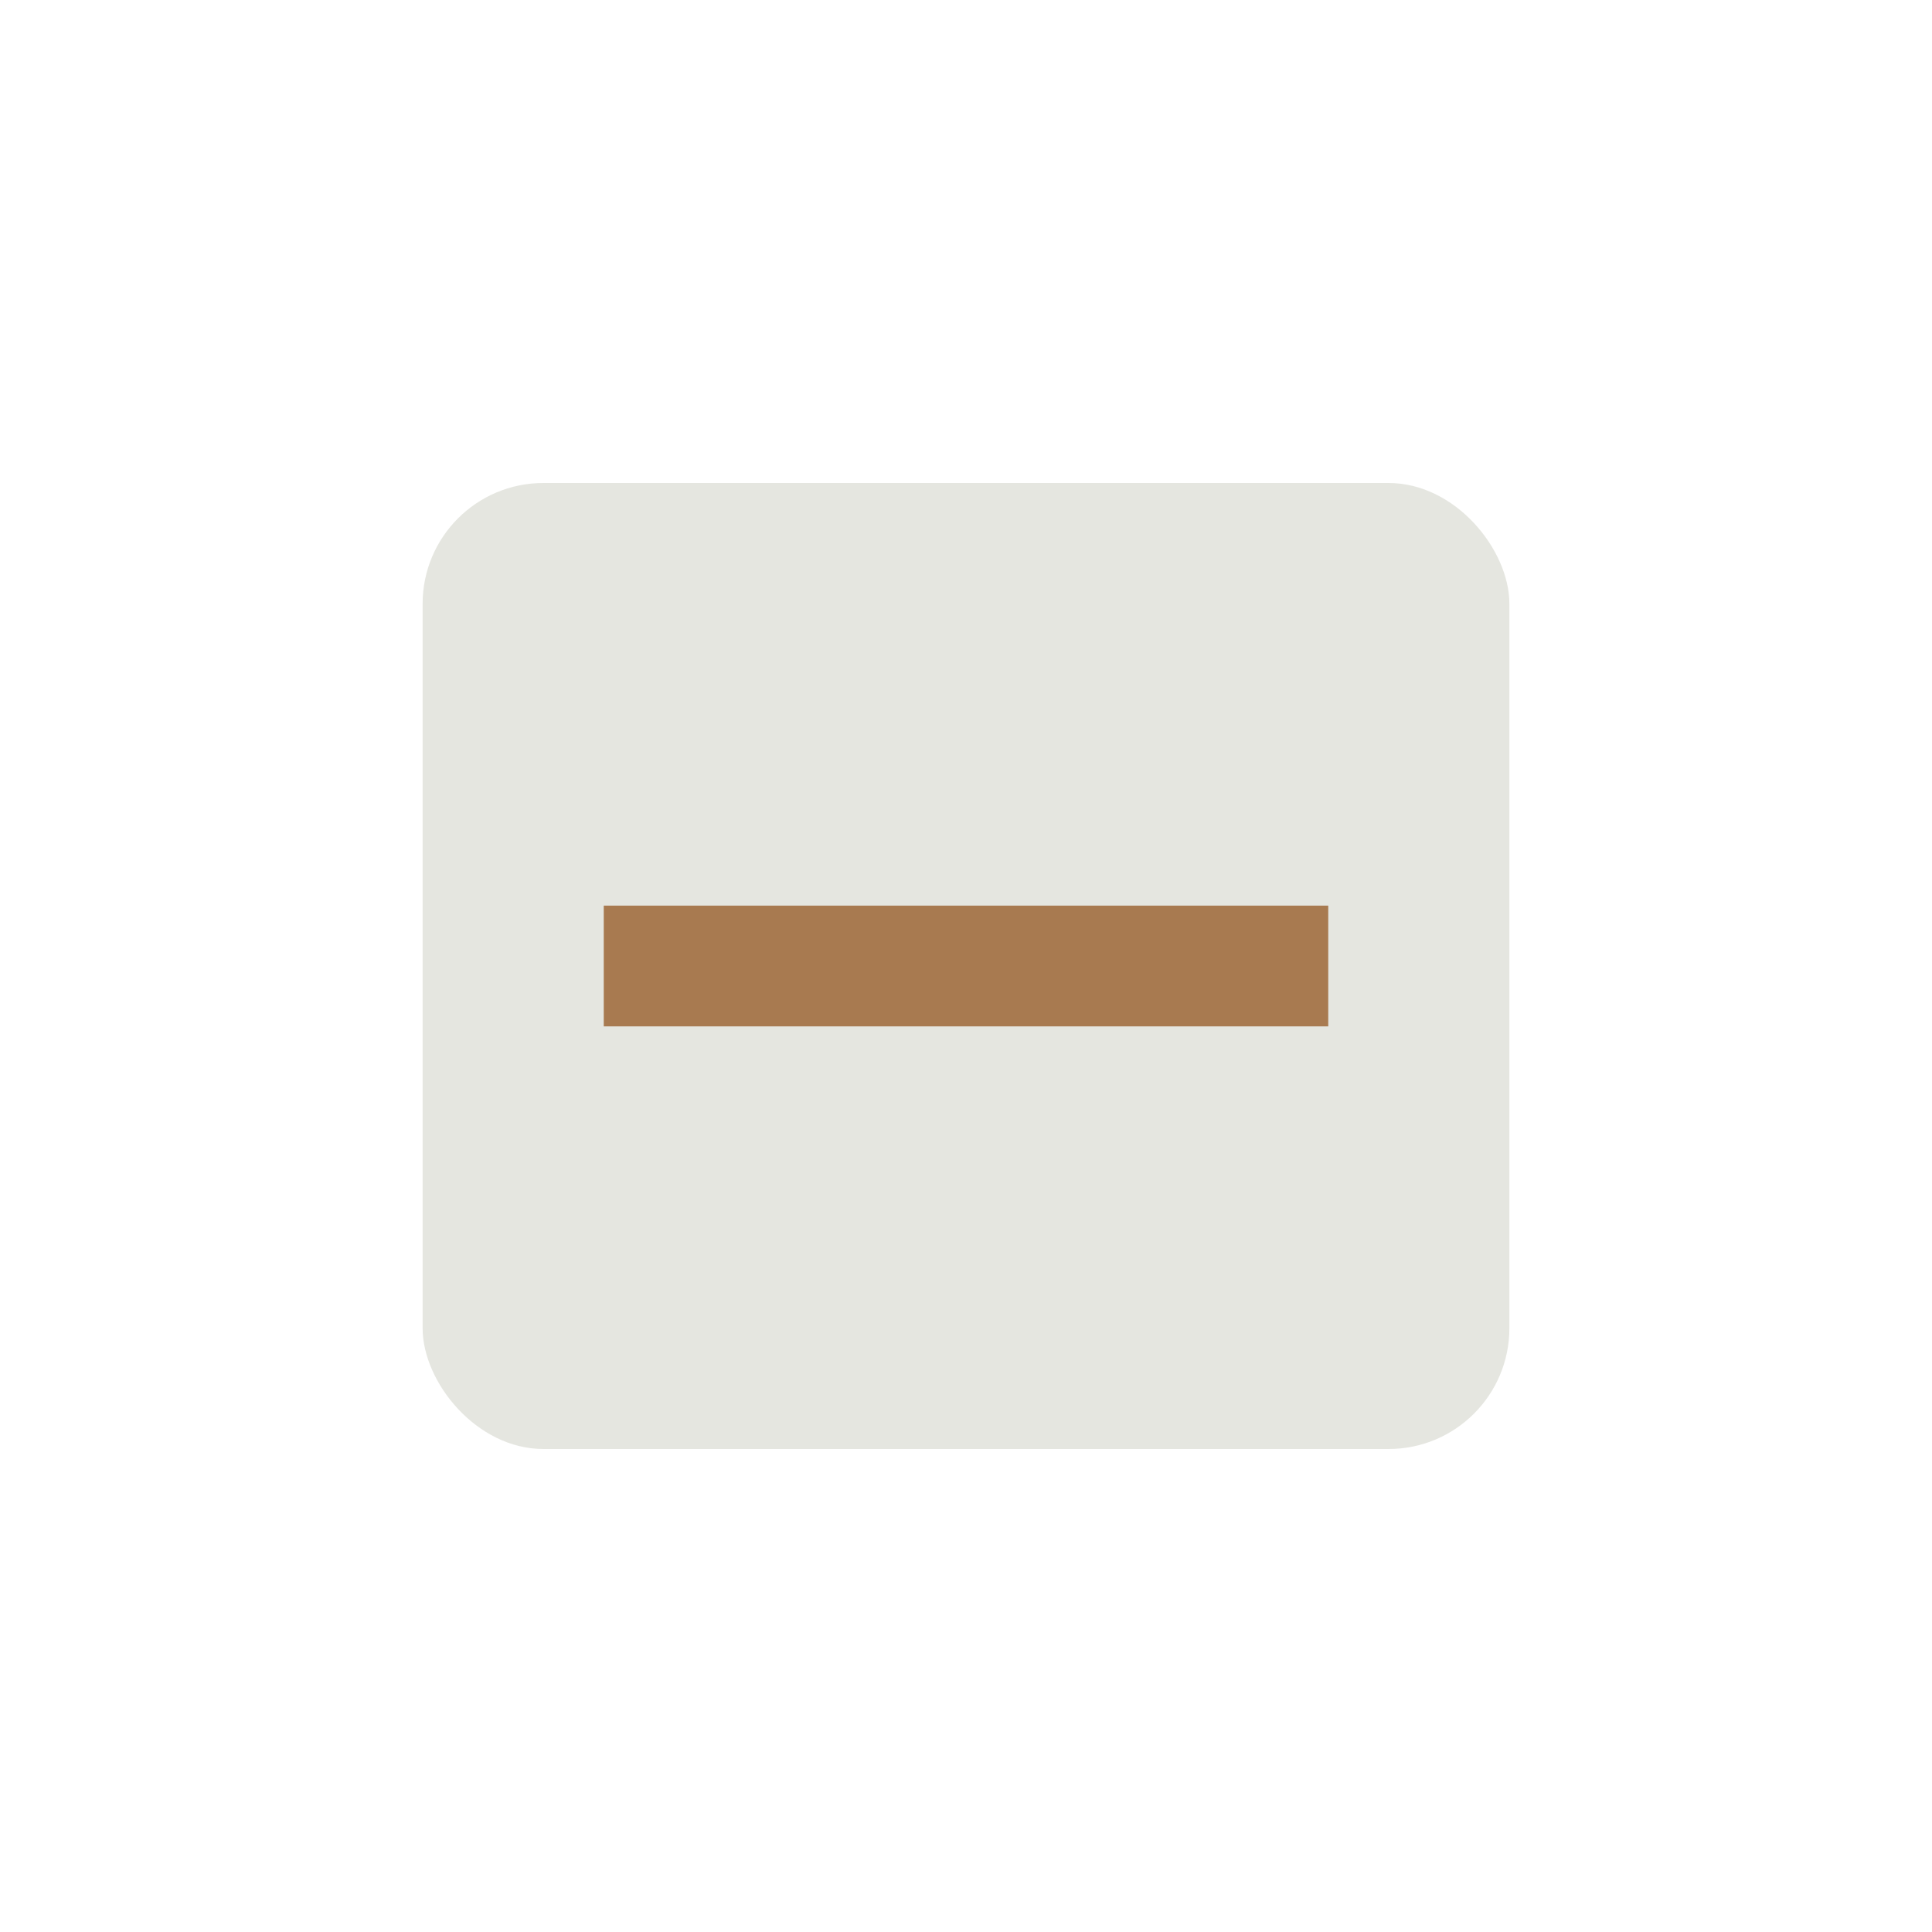
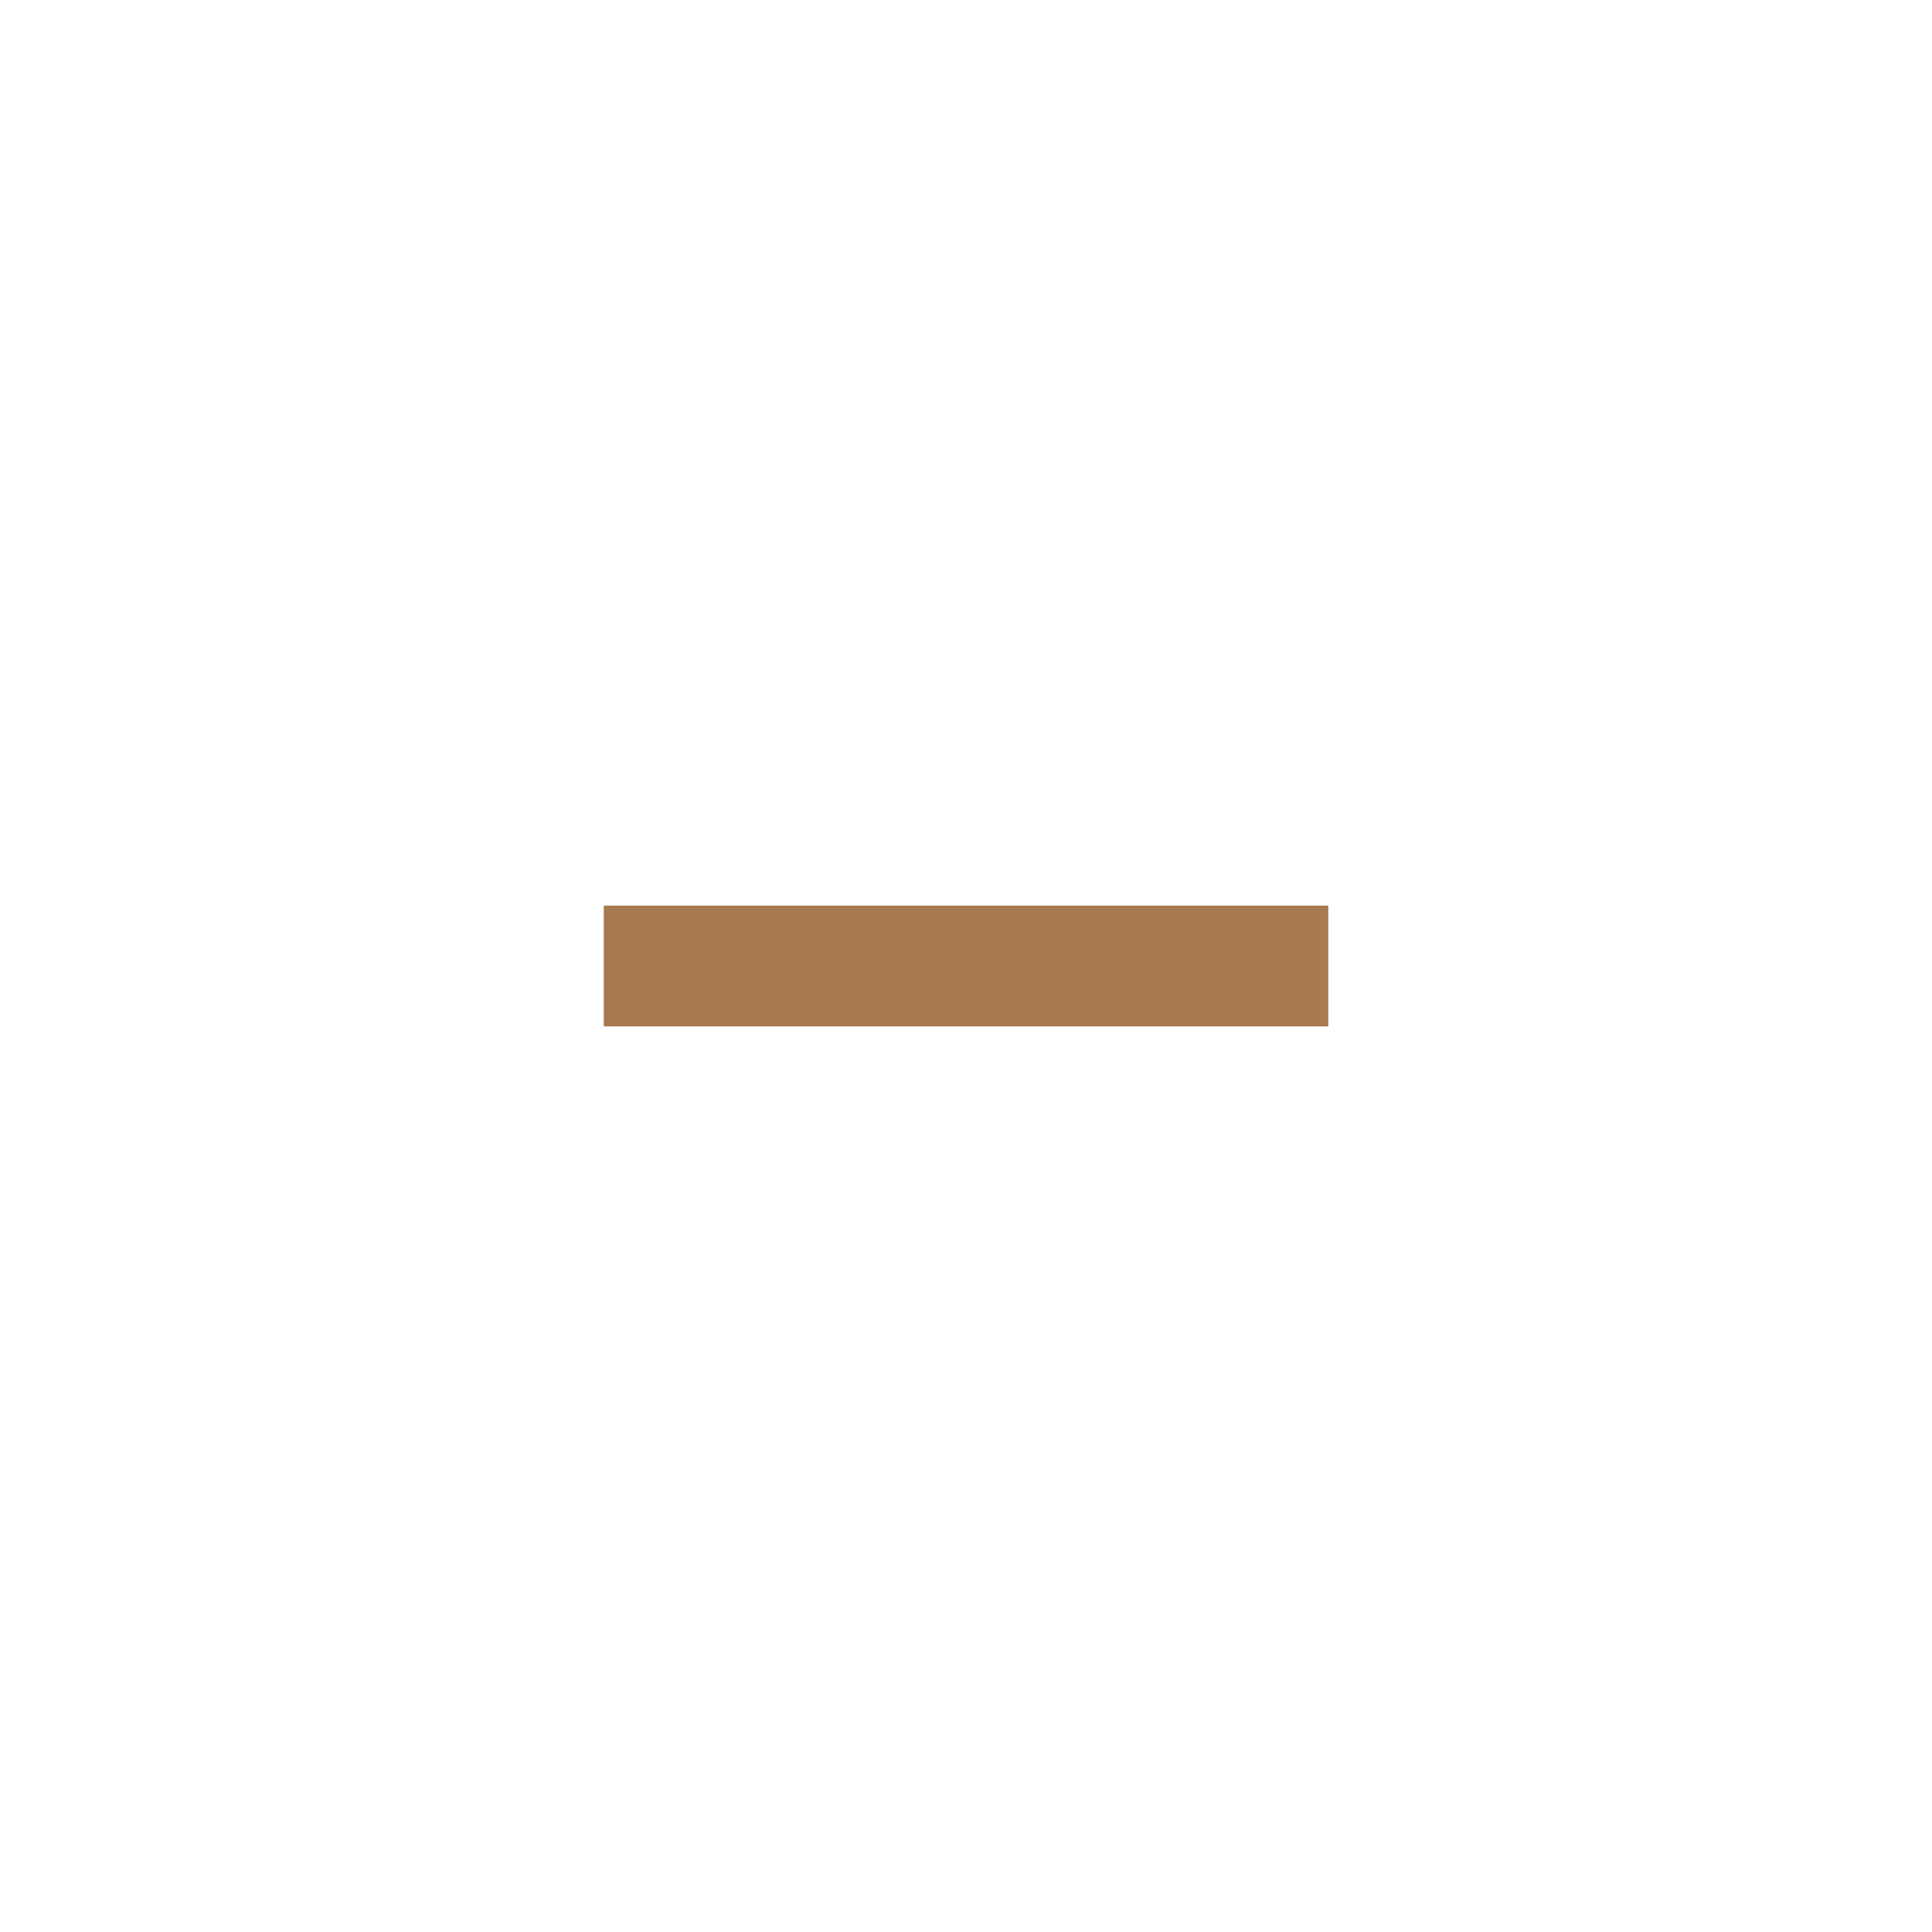
<svg xmlns="http://www.w3.org/2000/svg" width="32" height="32" viewBox="0 0 32 32">
-   <rect x="7" y="8" width="18" height="16" rx="2" fill="#E5E6E0" />
  <path d="M10 16h12" stroke="#A87A50" stroke-width="2" />
</svg>